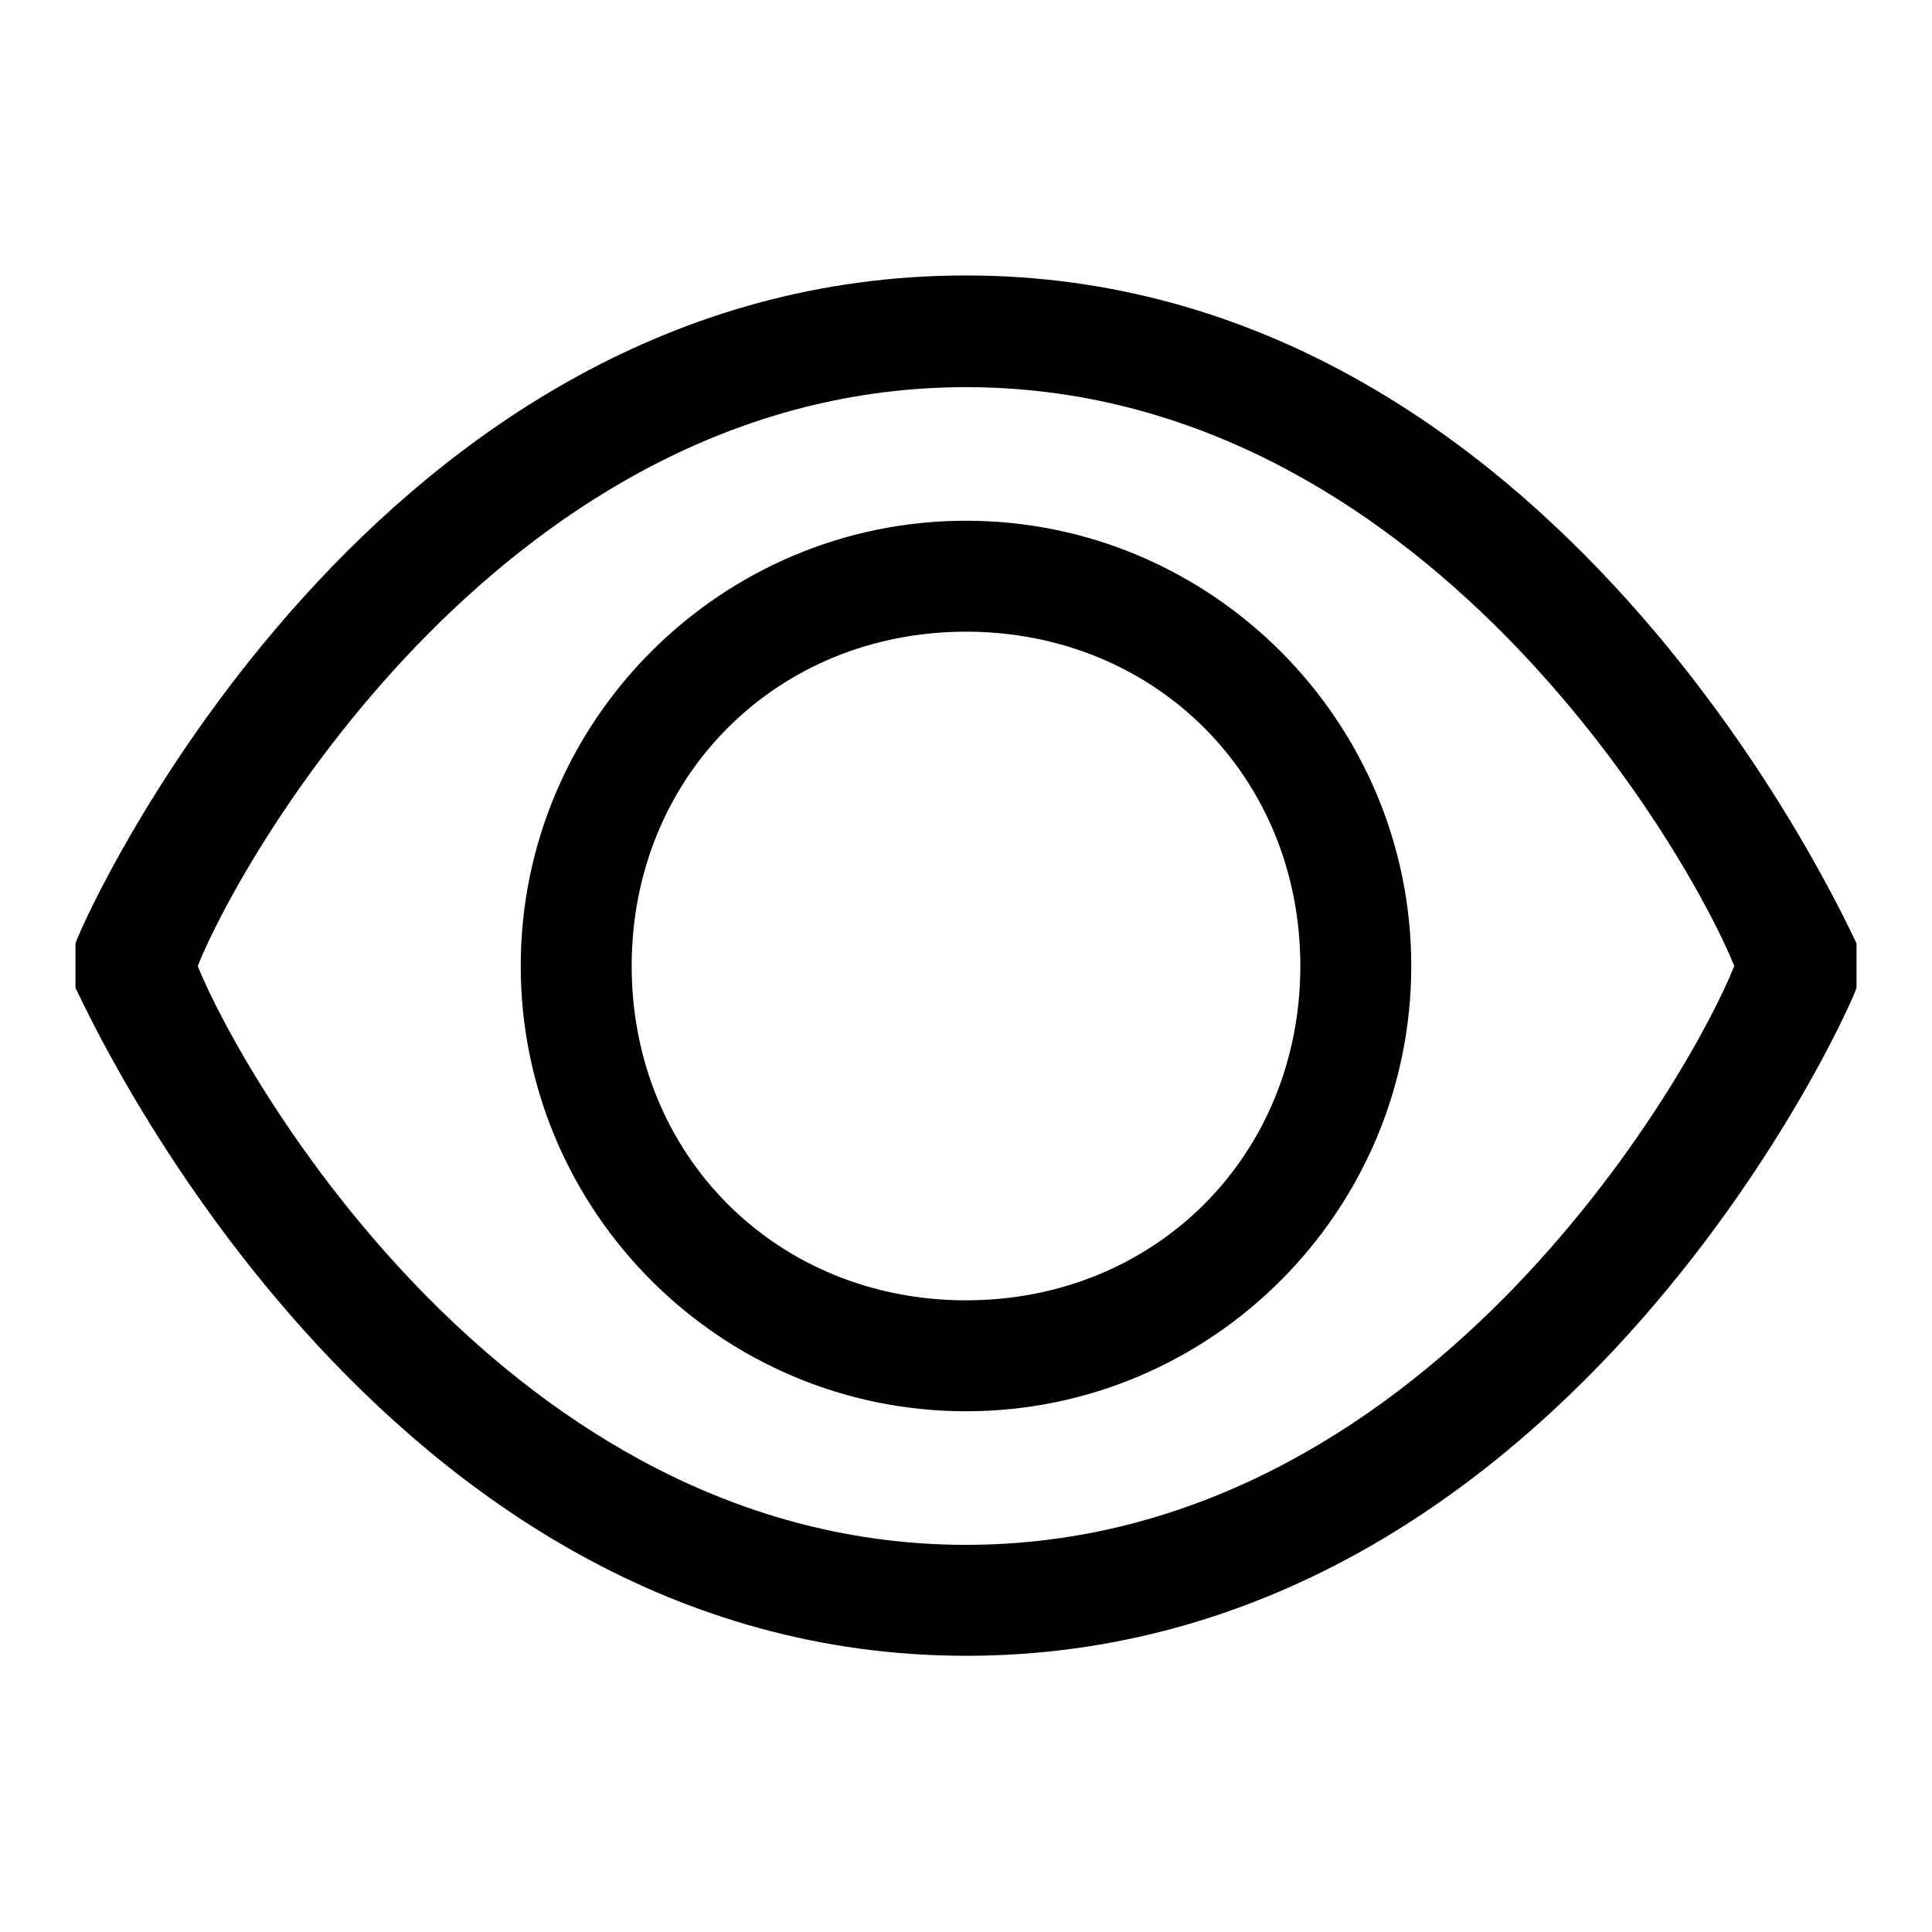
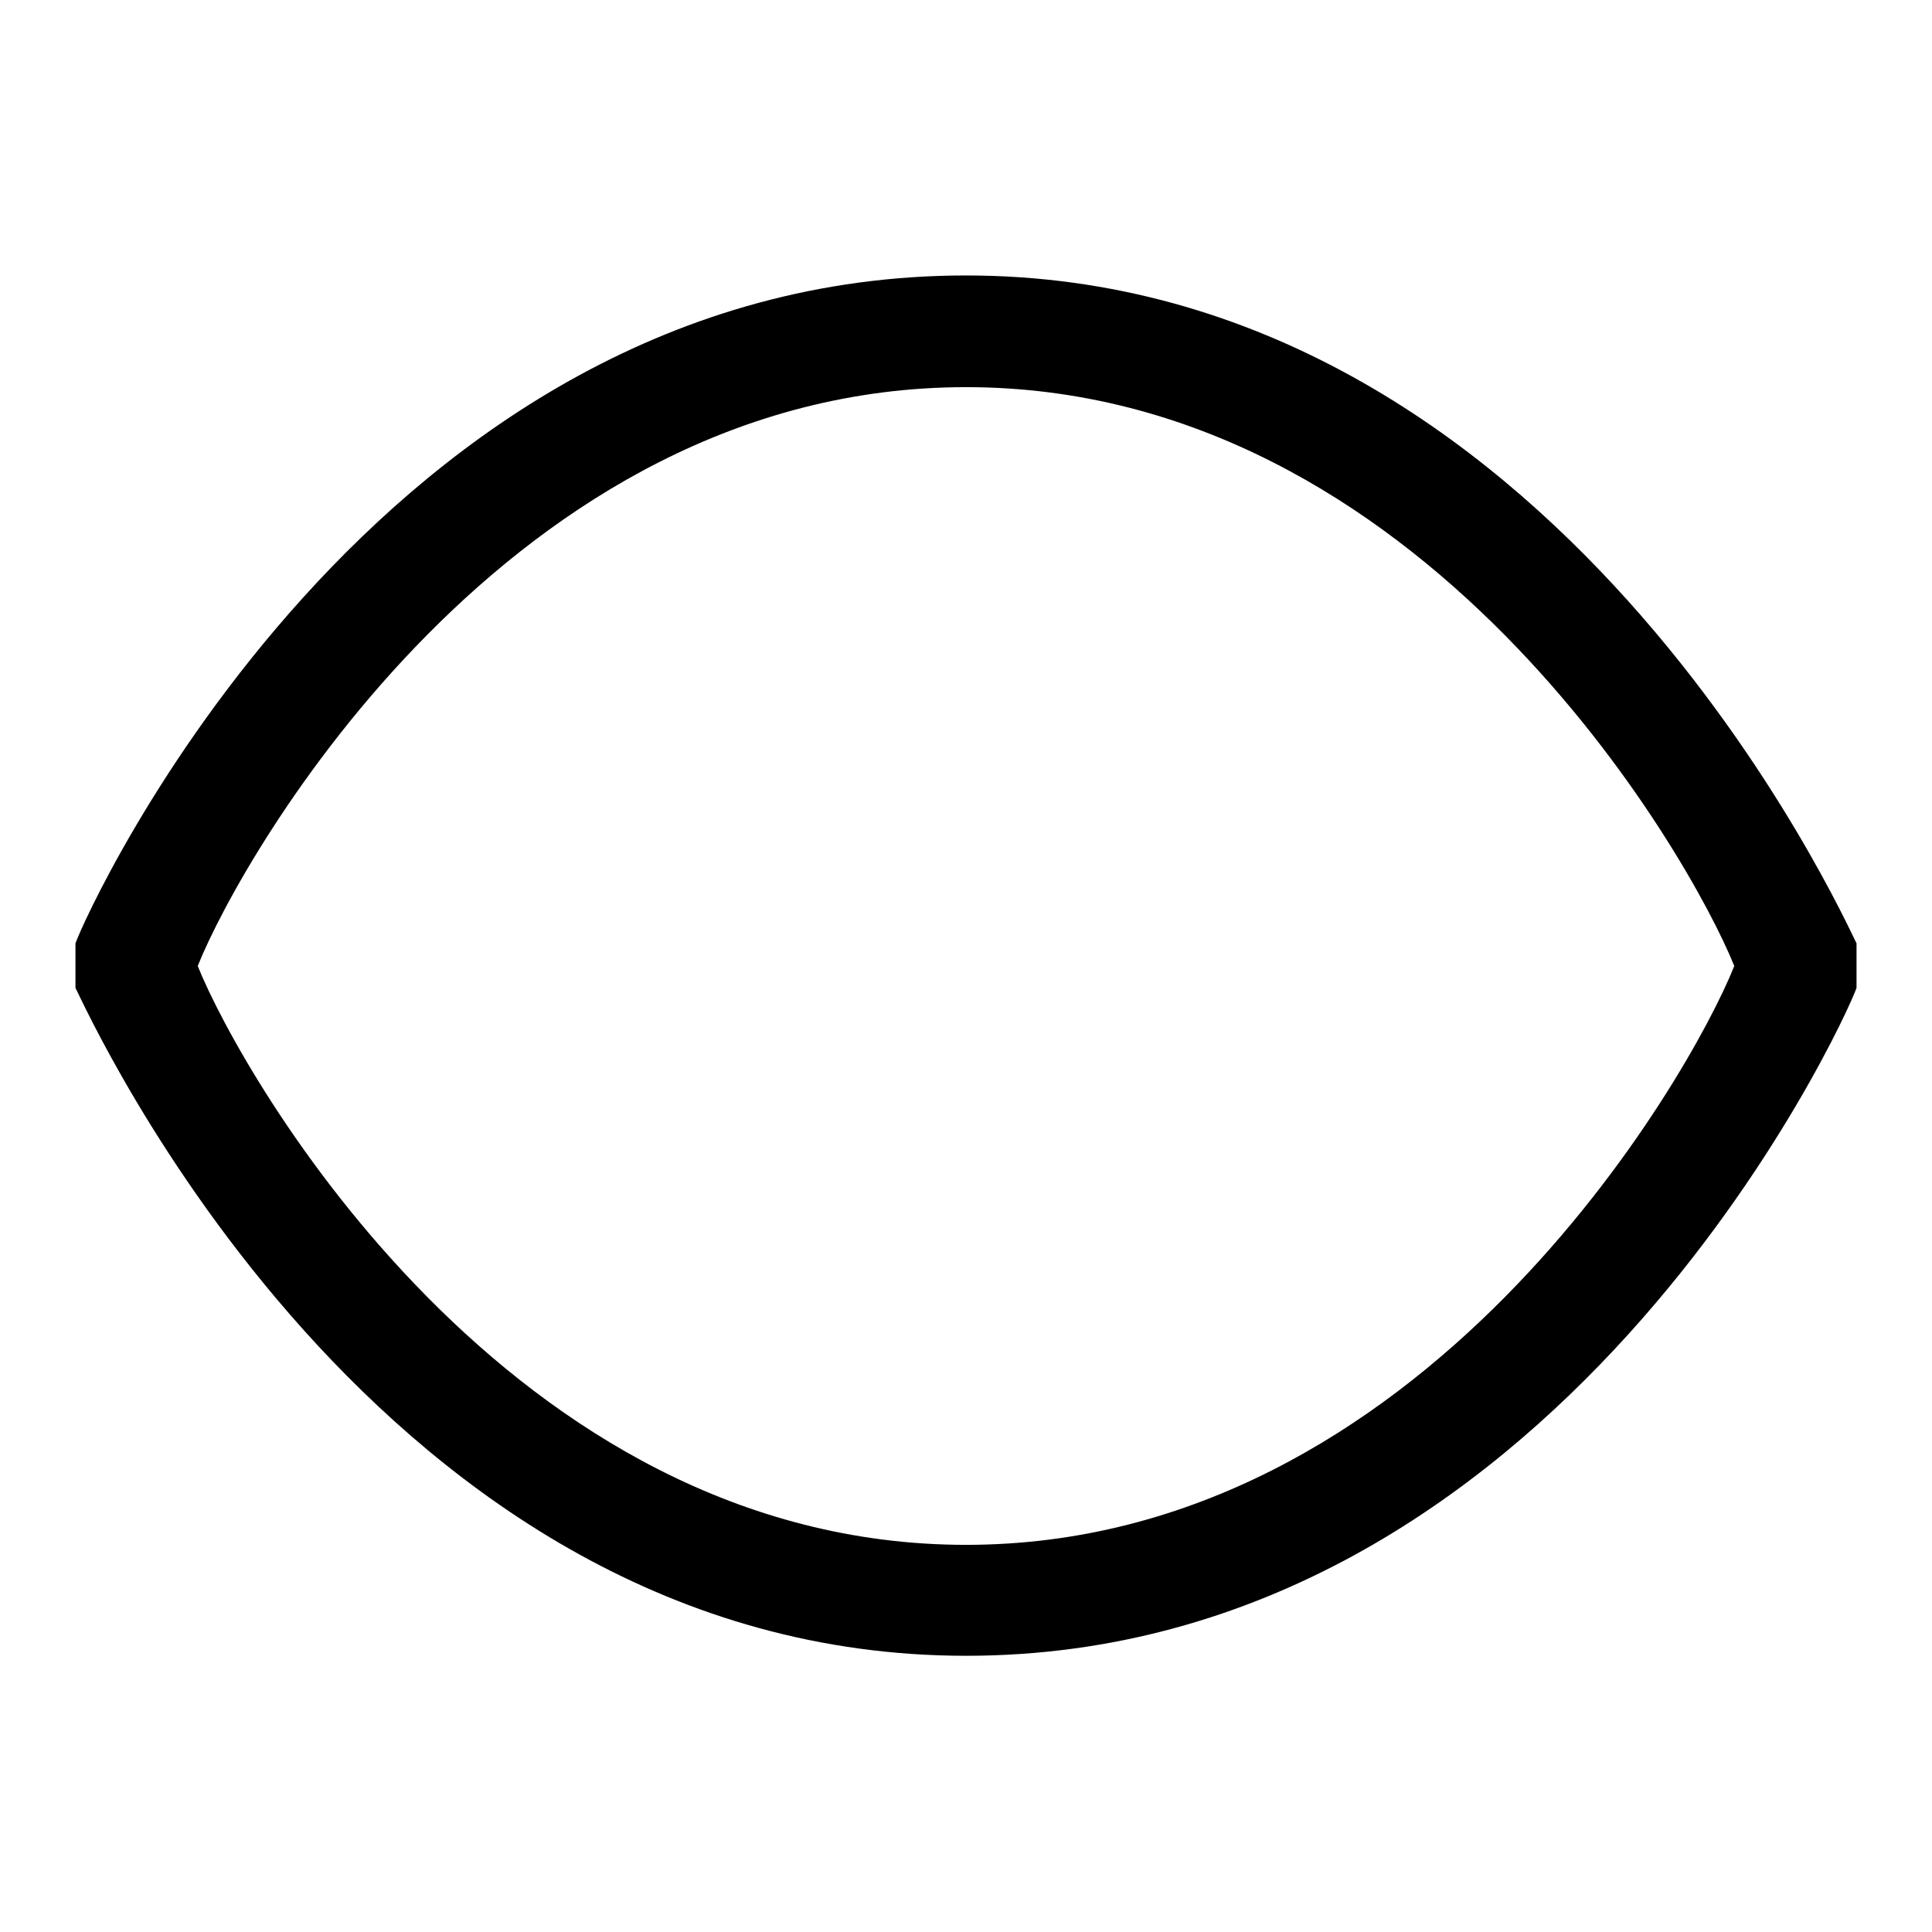
<svg xmlns="http://www.w3.org/2000/svg" version="1.1" x="0px" y="0px" viewBox="0 0 256 256" enable-background="new 0 0 256 256" xml:space="preserve">
  <g>
    <path fill="#000000" d="M246,125c-1.5-2.9-39.8-88.5-118-88.5S11.5,120.6,10,125v5.9c1.5,2.9,39.8,88.5,118,88.5 s116.5-84.1,118-88.5V125z M128,204.7c-60.5,0-95.9-62-101.8-76.7c5.9-14.8,41.3-76.7,101.8-76.7c60.5,0,95.9,62,101.8,76.7 C223.9,142.8,188.5,204.7,128,204.7z" />
-     <path fill="#000000" d="M128,69c-32.5,0-59,26.5-59,59s26.5,59,59,59s59-26.5,59-59S160.5,69,128,69z M128,172.3 c-25.1,0-44.3-19.2-44.3-44.3s19.2-44.3,44.3-44.3s44.3,19.2,44.3,44.3S153.1,172.3,128,172.3z" />
  </g>
</svg>